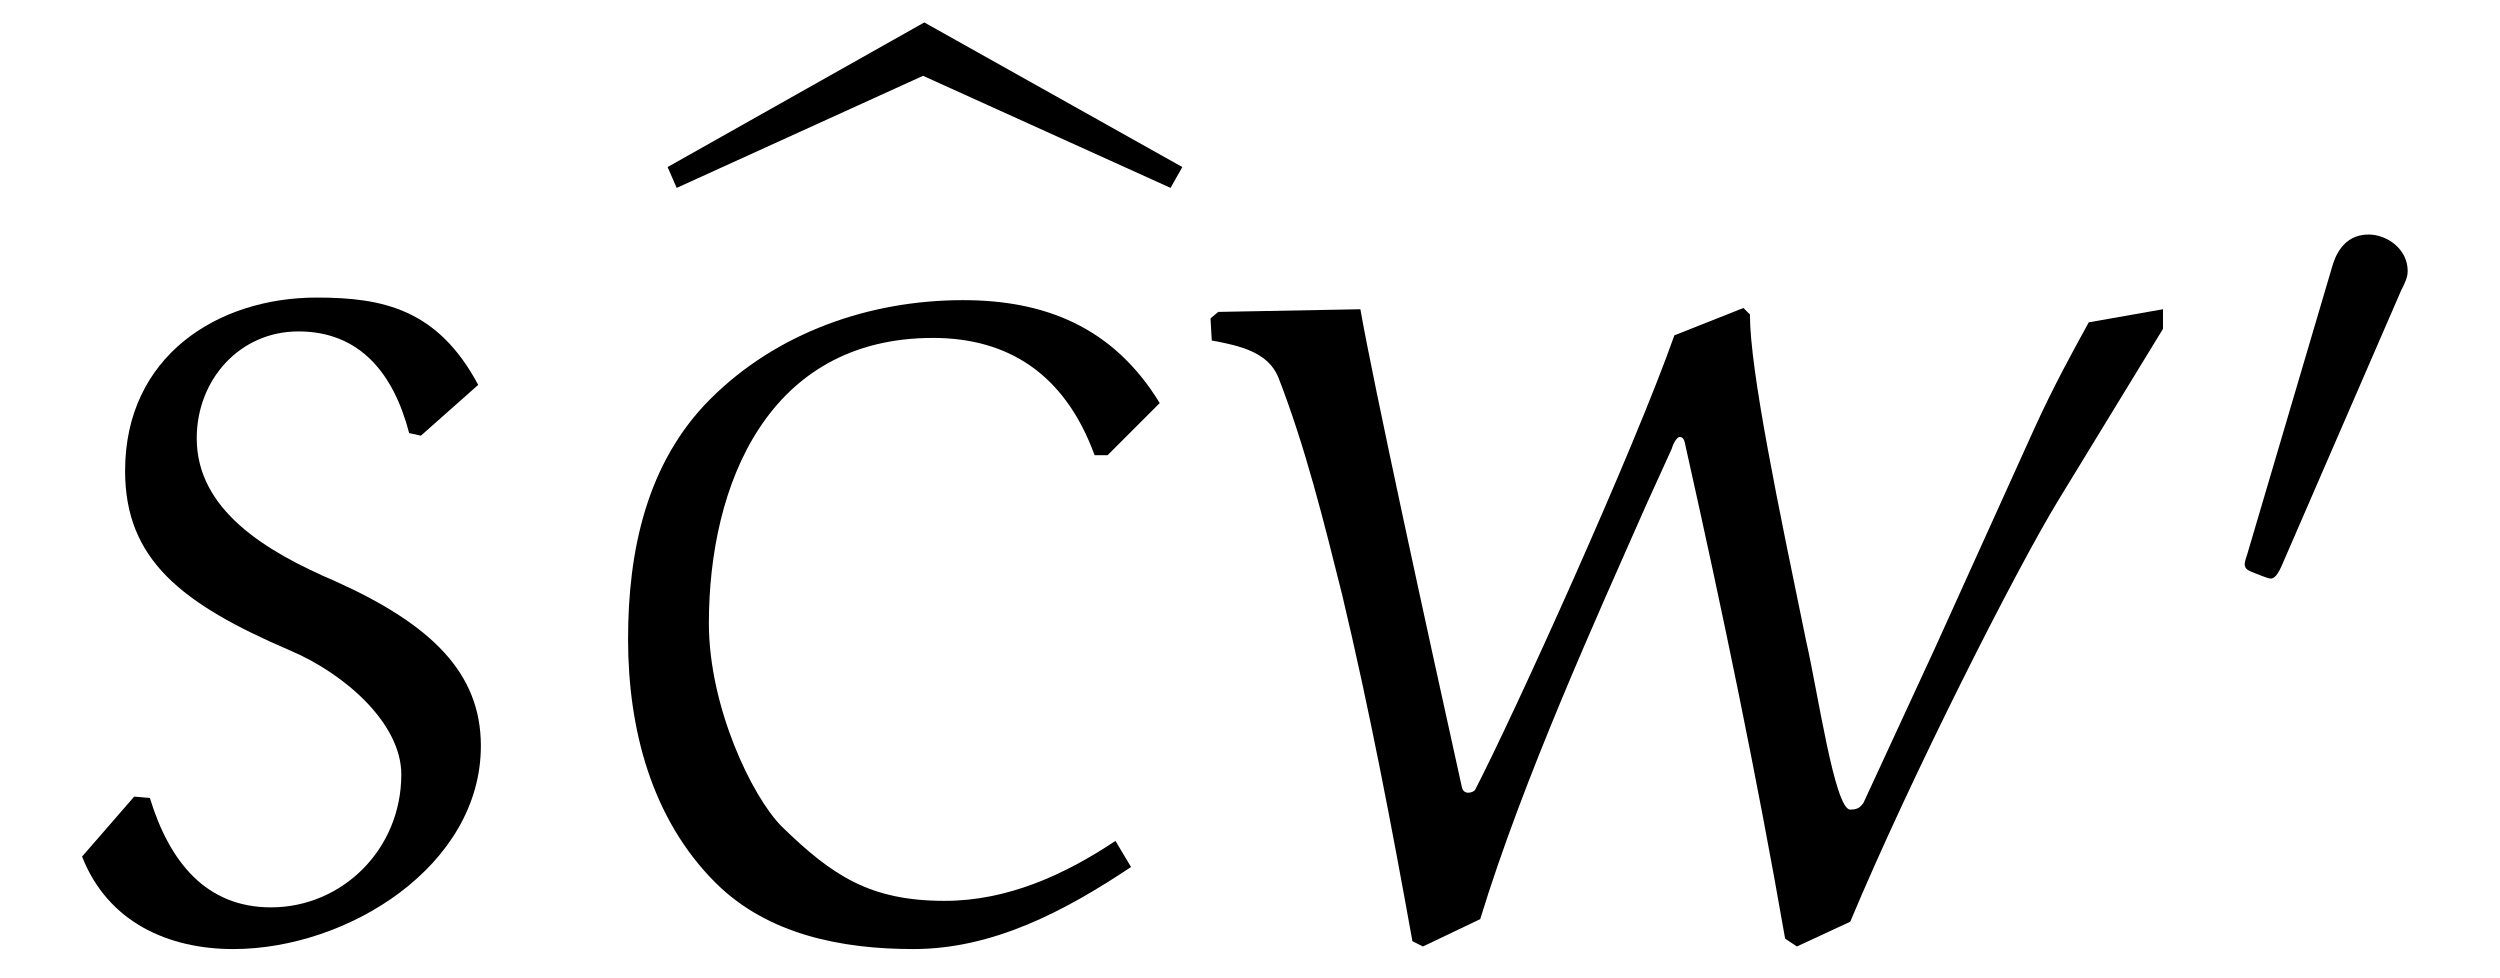
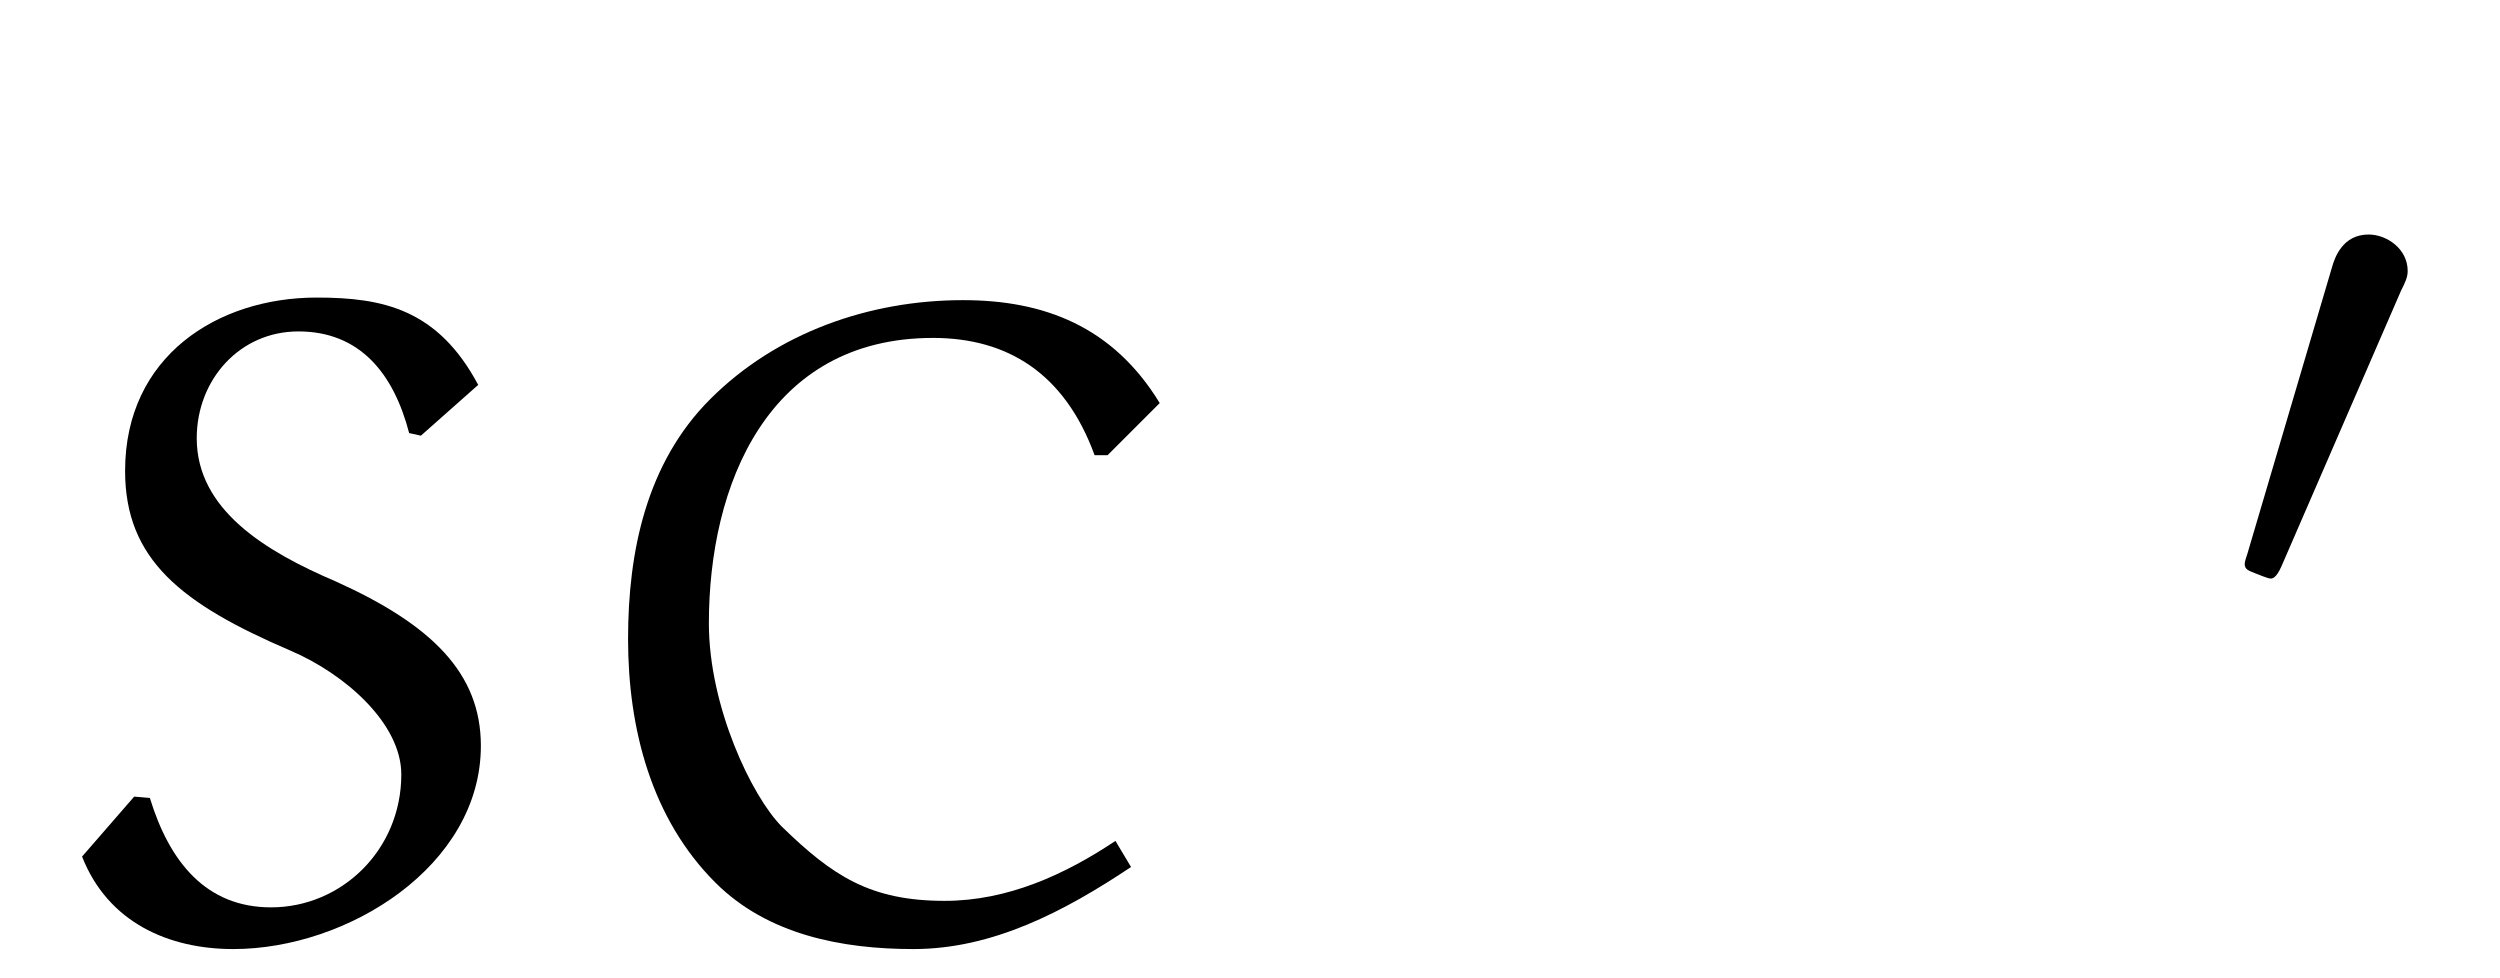
<svg xmlns="http://www.w3.org/2000/svg" xmlns:xlink="http://www.w3.org/1999/xlink" viewBox="0 0 29.977 11.724" version="1.2">
  <defs>
    <g>
      <symbol overflow="visible" id="glyph0-0">
        <path style="stroke:none;" d="" />
      </symbol>
      <symbol overflow="visible" id="glyph0-1">
        <path style="stroke:none;" d="M 5.234 -6.609 C 4.75 -7.516 4.094 -7.656 3.297 -7.656 C 2.109 -7.656 1 -6.953 1 -5.578 C 1 -4.516 1.672 -3.984 2.984 -3.422 C 3.641 -3.141 4.312 -2.547 4.312 -1.938 C 4.312 -1.031 3.594 -0.344 2.75 -0.344 C 1.969 -0.344 1.531 -0.891 1.297 -1.656 L 1.109 -1.672 L 0.484 -0.953 C 0.797 -0.156 1.531 0.156 2.297 0.156 C 3.672 0.156 5.266 -0.844 5.266 -2.281 C 5.266 -3.156 4.672 -3.734 3.531 -4.25 C 2.688 -4.609 1.859 -5.109 1.859 -5.969 C 1.859 -6.672 2.375 -7.25 3.078 -7.25 C 3.812 -7.25 4.219 -6.75 4.406 -6.031 L 4.547 -6 Z M 5.234 -6.609 " />
      </symbol>
      <symbol overflow="visible" id="glyph0-2">
        <path style="stroke:none;" d="M 6.703 -5.766 L 7.328 -6.391 C 6.766 -7.312 5.938 -7.625 4.969 -7.625 C 3.844 -7.625 2.734 -7.234 1.938 -6.438 C 1.172 -5.672 0.953 -4.609 0.953 -3.562 C 0.953 -2.484 1.234 -1.406 2 -0.641 C 2.625 -0.016 3.516 0.156 4.375 0.156 C 5.328 0.156 6.188 -0.297 6.984 -0.828 L 6.797 -1.141 C 6.188 -0.734 5.5 -0.422 4.75 -0.422 C 3.859 -0.422 3.406 -0.719 2.797 -1.312 C 2.438 -1.672 1.922 -2.75 1.922 -3.75 C 1.922 -5.406 2.625 -7.172 4.609 -7.172 C 5.5 -7.172 6.188 -6.75 6.547 -5.766 Z M 6.703 -5.766 " />
      </symbol>
      <symbol overflow="visible" id="glyph0-3">
-         <path style="stroke:none;" d="M 10.672 -7.359 C 10.484 -7.016 10.25 -6.594 10.016 -6.078 L 8.828 -3.453 L 7.969 -1.594 C 7.938 -1.562 7.922 -1.516 7.812 -1.516 C 7.625 -1.516 7.422 -2.938 7.281 -3.547 C 6.953 -5.141 6.609 -6.781 6.609 -7.453 L 6.531 -7.531 L 5.703 -7.203 C 5.219 -5.828 3.781 -2.656 3.312 -1.75 C 3.297 -1.734 3.266 -1.719 3.234 -1.719 C 3.219 -1.719 3.172 -1.719 3.156 -1.781 C 2.734 -3.688 2.094 -6.625 1.938 -7.516 L 0.234 -7.484 L 0.141 -7.406 L 0.156 -7.141 C 0.5 -7.078 0.828 -7 0.953 -6.703 C 1.281 -5.859 1.5 -4.969 1.719 -4.094 C 2.047 -2.719 2.312 -1.328 2.562 0.062 L 2.688 0.125 L 3.375 -0.203 C 3.891 -1.891 4.781 -3.844 5.359 -5.156 L 5.672 -5.844 C 5.688 -5.906 5.734 -5.984 5.766 -5.984 C 5.828 -5.984 5.828 -5.906 5.844 -5.844 C 6.281 -3.891 6.688 -1.938 7.031 0.031 L 7.172 0.125 L 7.812 -0.172 C 8.531 -1.891 9.797 -4.391 10.312 -5.234 L 11.562 -7.281 L 11.562 -7.516 Z M 10.672 -7.359 " />
-       </symbol>
+         </symbol>
      <symbol overflow="visible" id="glyph1-0">
        <path style="stroke:none;" d="" />
      </symbol>
      <symbol overflow="visible" id="glyph1-1">
-         <path style="stroke:none;" d="M 3.016 -7.469 L 5.984 -6.125 L 6.125 -6.375 L 3.031 -8.109 L -0.047 -6.375 L 0.062 -6.125 Z M 3.016 -7.469 " />
-       </symbol>
+         </symbol>
      <symbol overflow="visible" id="glyph2-0">
        <path style="stroke:none;" d="" />
      </symbol>
      <symbol overflow="visible" id="glyph2-1">
        <path style="stroke:none;" d="M 2.109 -3.781 C 2.156 -3.875 2.188 -3.938 2.188 -4.016 C 2.188 -4.281 1.938 -4.453 1.719 -4.453 C 1.406 -4.453 1.312 -4.172 1.281 -4.062 L 0.266 -0.625 C 0.234 -0.531 0.234 -0.516 0.234 -0.5 C 0.234 -0.438 0.281 -0.422 0.359 -0.391 C 0.516 -0.328 0.531 -0.328 0.547 -0.328 C 0.562 -0.328 0.609 -0.328 0.672 -0.469 Z M 2.109 -3.781 " />
      </symbol>
    </g>
    <clipPath id="clip1">
      <path d="M 0 3 L 6 3 L 6 11.723 L 0 11.723 Z M 0 3 " />
    </clipPath>
    <clipPath id="clip2">
      <path d="M 7 3 L 26 3 L 26 11.723 L 7 11.723 Z M 7 3 " />
    </clipPath>
  </defs>
  <g id="surface1">
    <g clip-path="url(#clip1)" clip-rule="nonzero">
      <g style="fill:rgb(0%,0%,0%);fill-opacity:1;">
        <use xlink:href="#glyph0-1" x="0.5" y="11.224" />
      </g>
    </g>
    <g style="fill:rgb(0%,0%,0%);fill-opacity:1;">
      <use xlink:href="#glyph1-1" x="8.052" y="8.378" />
    </g>
    <g clip-path="url(#clip2)" clip-rule="nonzero">
      <g style="fill:rgb(0%,0%,0%);fill-opacity:1;">
        <use xlink:href="#glyph0-2" x="6.578" y="11.224" />
        <use xlink:href="#glyph0-3" x="14.374" y="11.224" />
      </g>
    </g>
    <g style="fill:rgb(0%,0%,0%);fill-opacity:1;">
      <use xlink:href="#glyph2-1" x="26.682" y="7.265" />
    </g>
  </g>
</svg>